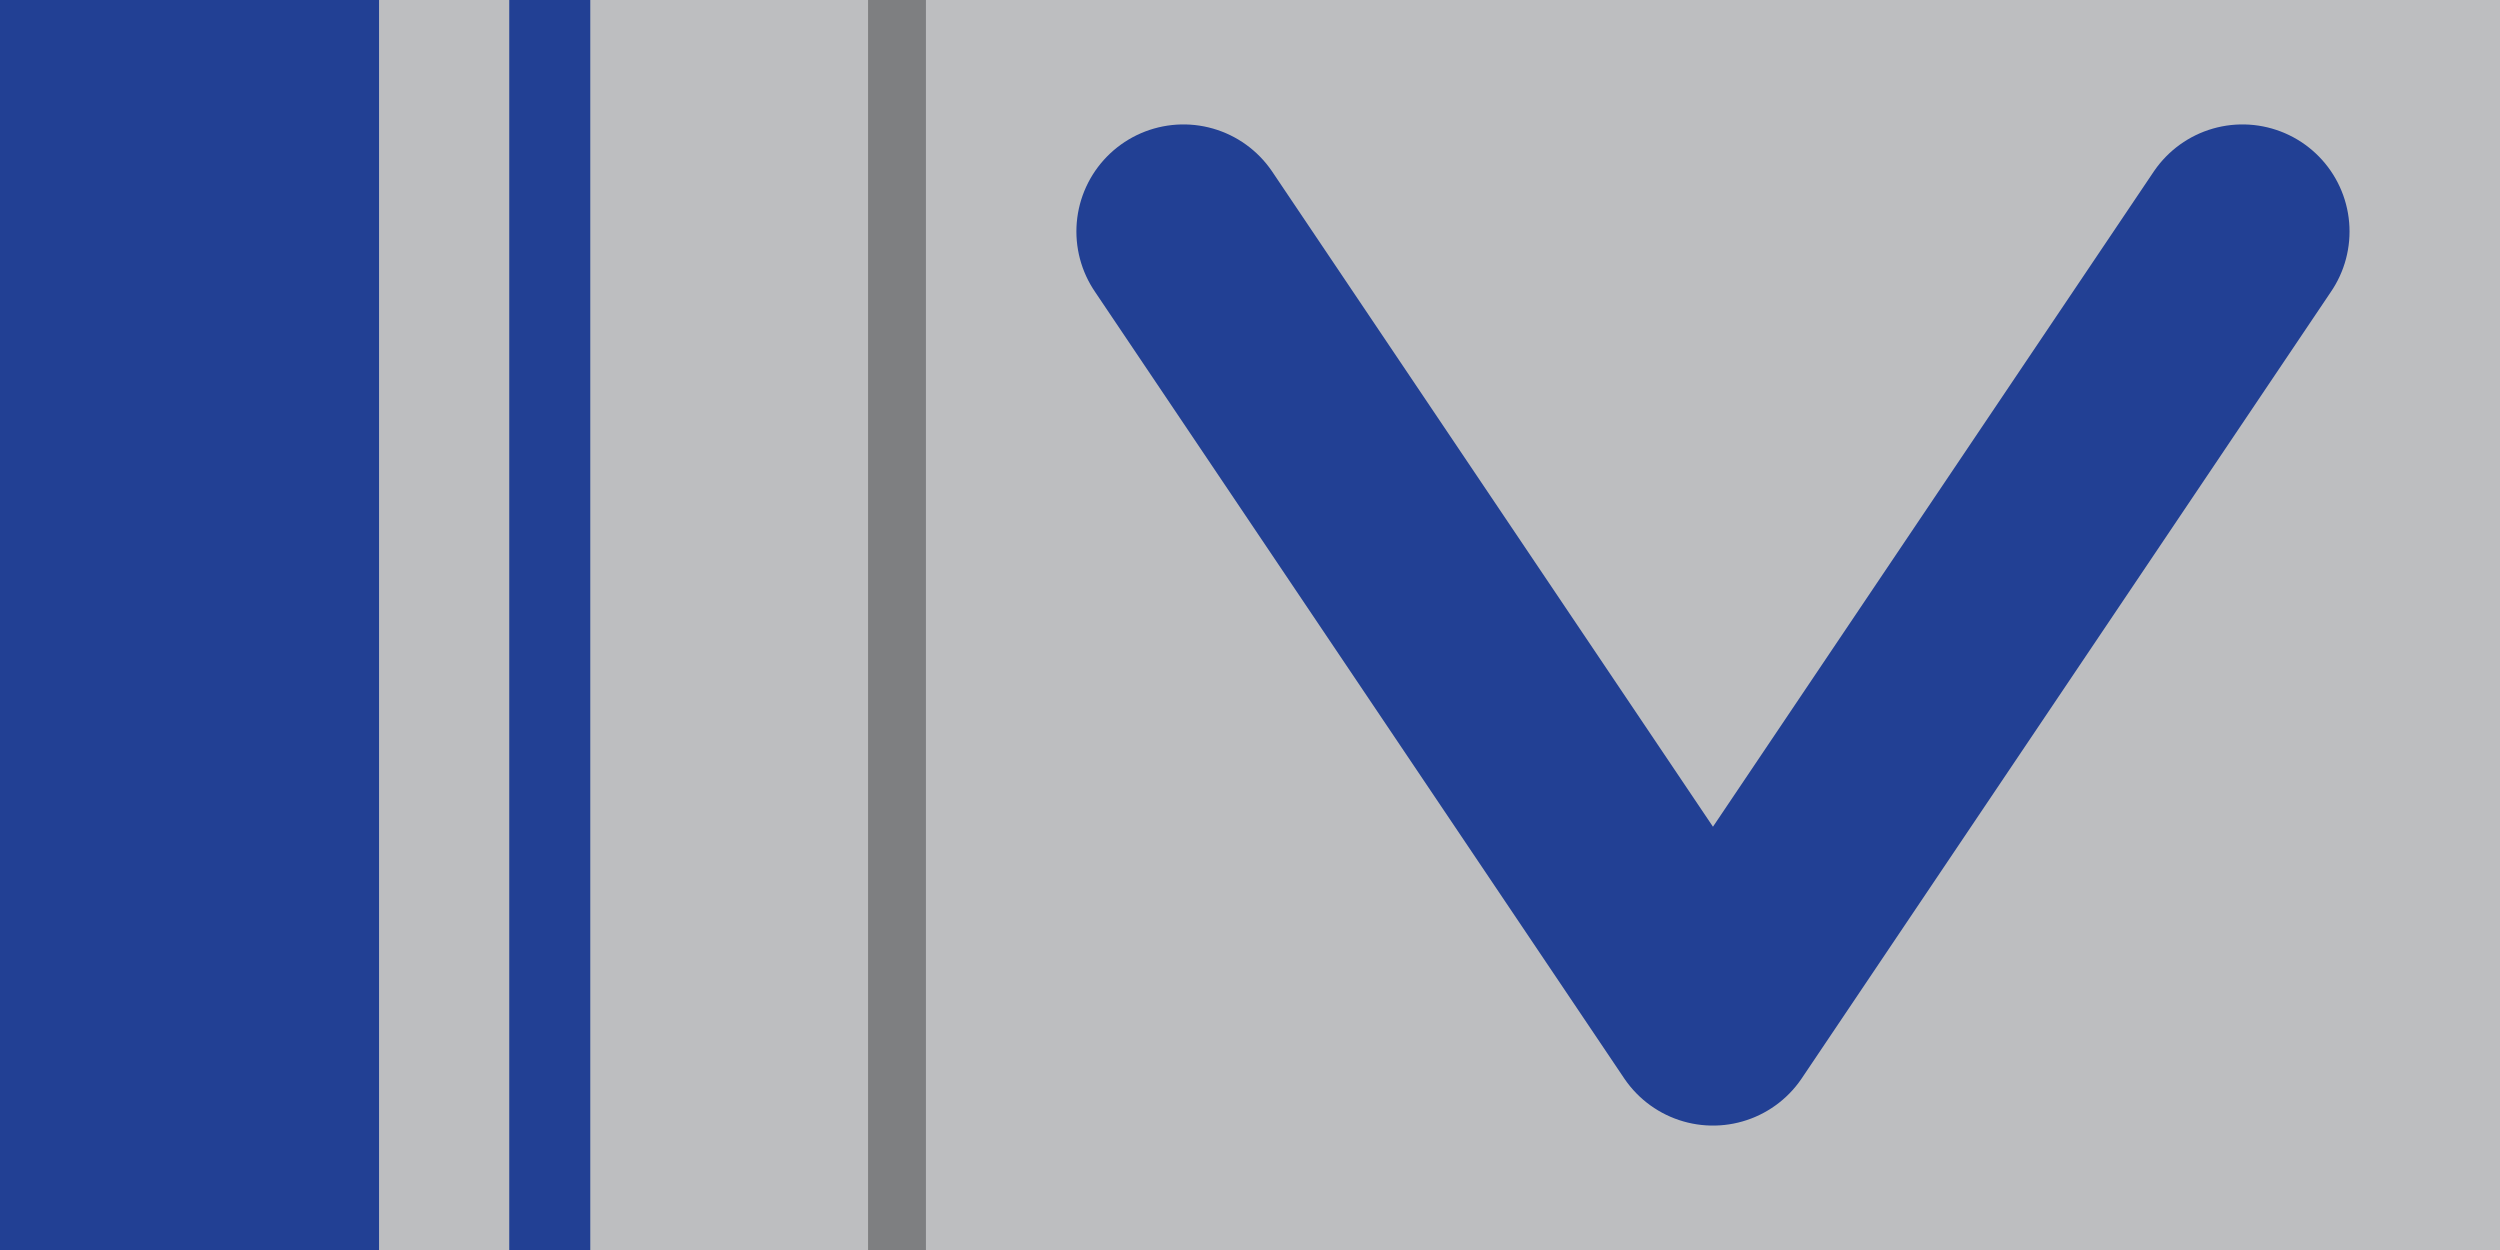
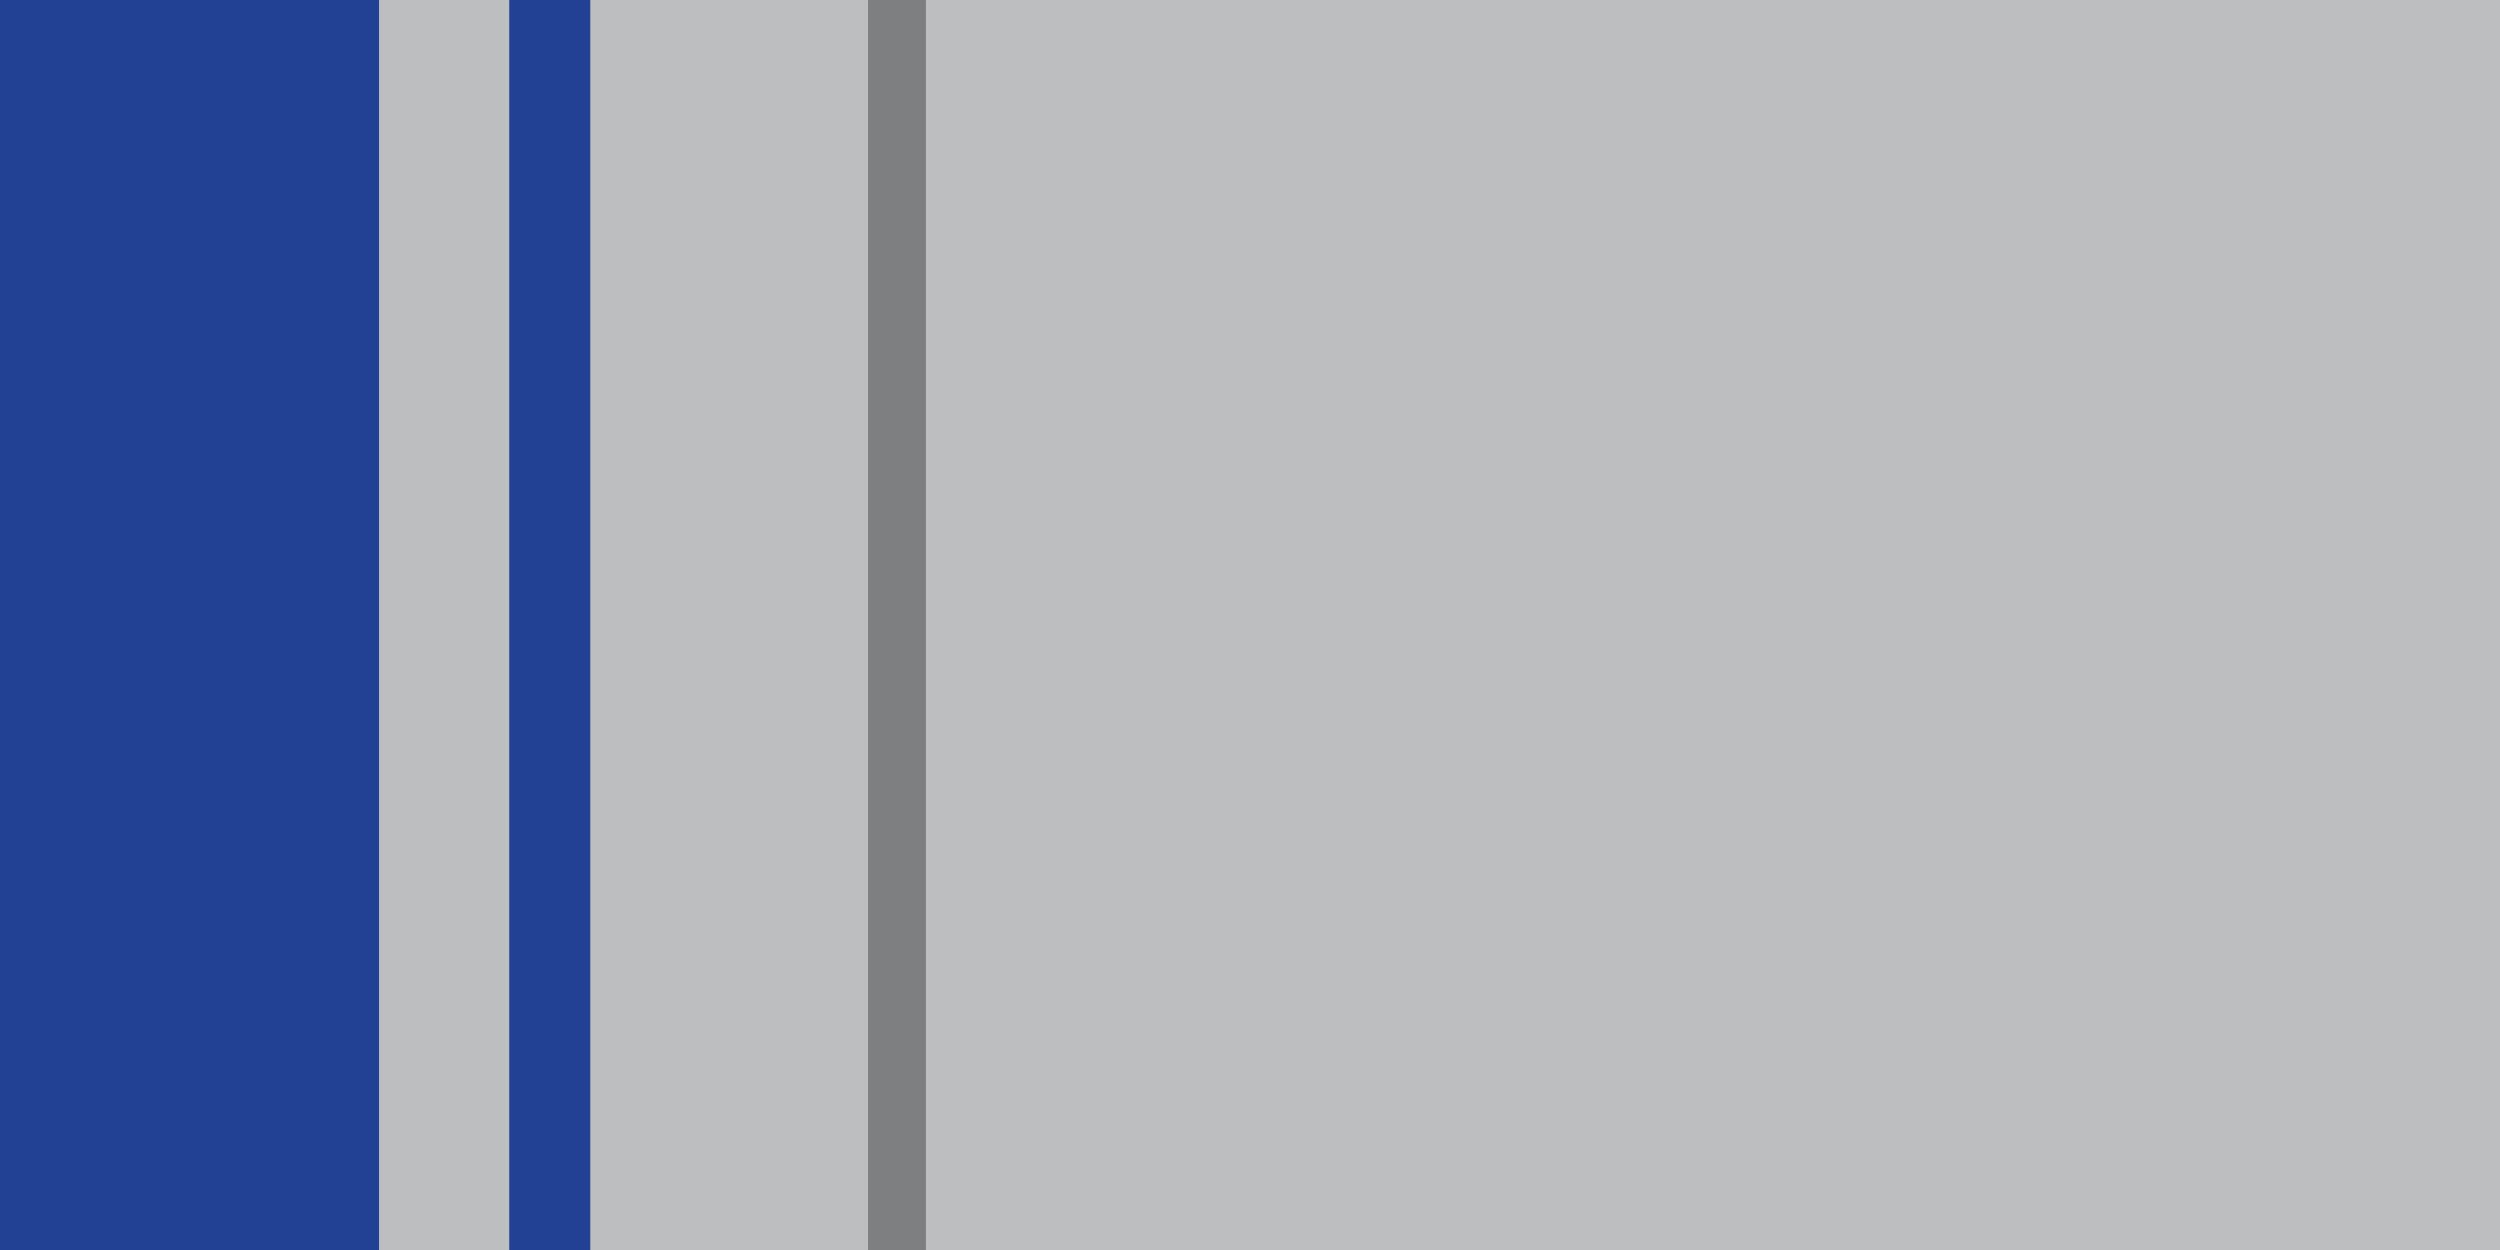
<svg xmlns="http://www.w3.org/2000/svg" width="216" height="108" viewBox="0 0 216 108">
  <rect fill="#bdbec0" width="216" height="108" />
  <rect fill="#224094" width="32.75" height="108" />
  <rect fill="#224094" x="44" width="7" height="108" />
  <rect fill="#7e7f81" x="75" width="5" height="108" />
-   <polyline fill="none" stroke="#224094" stroke-width="18.5" stroke-linecap="round" stroke-linejoin="round" points="102.25 20 148 88 193.75 20" />
</svg>